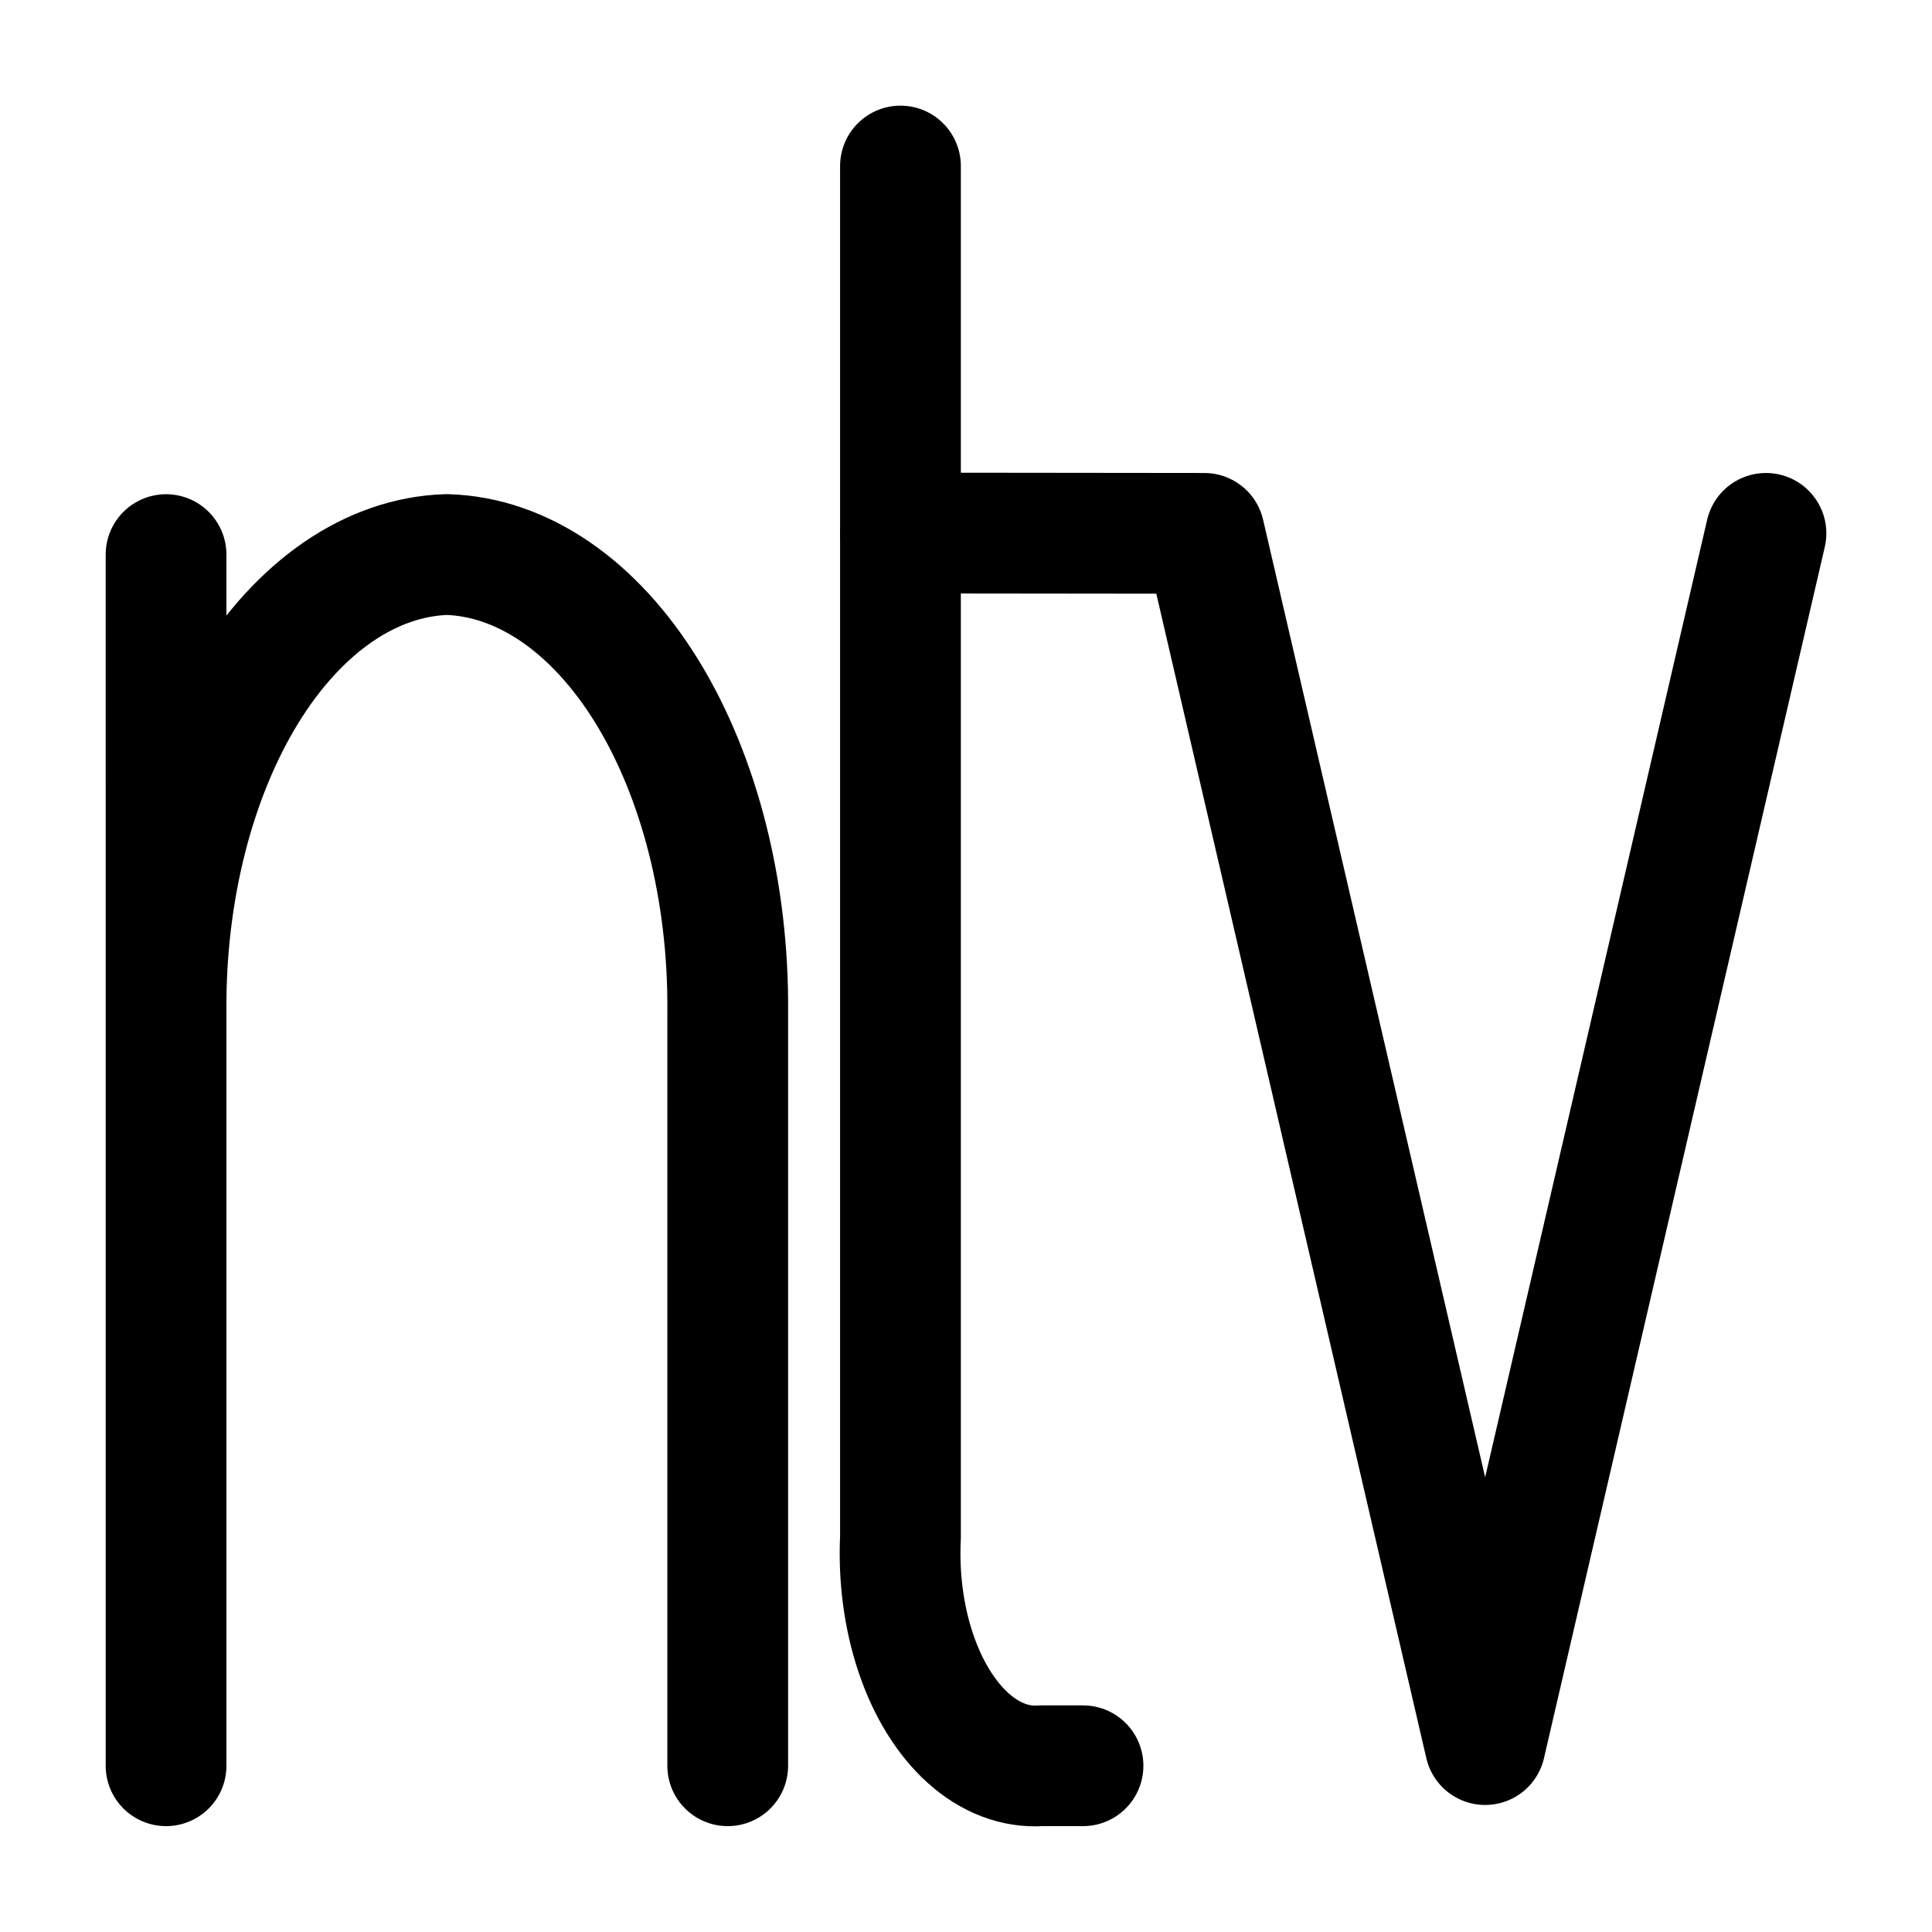
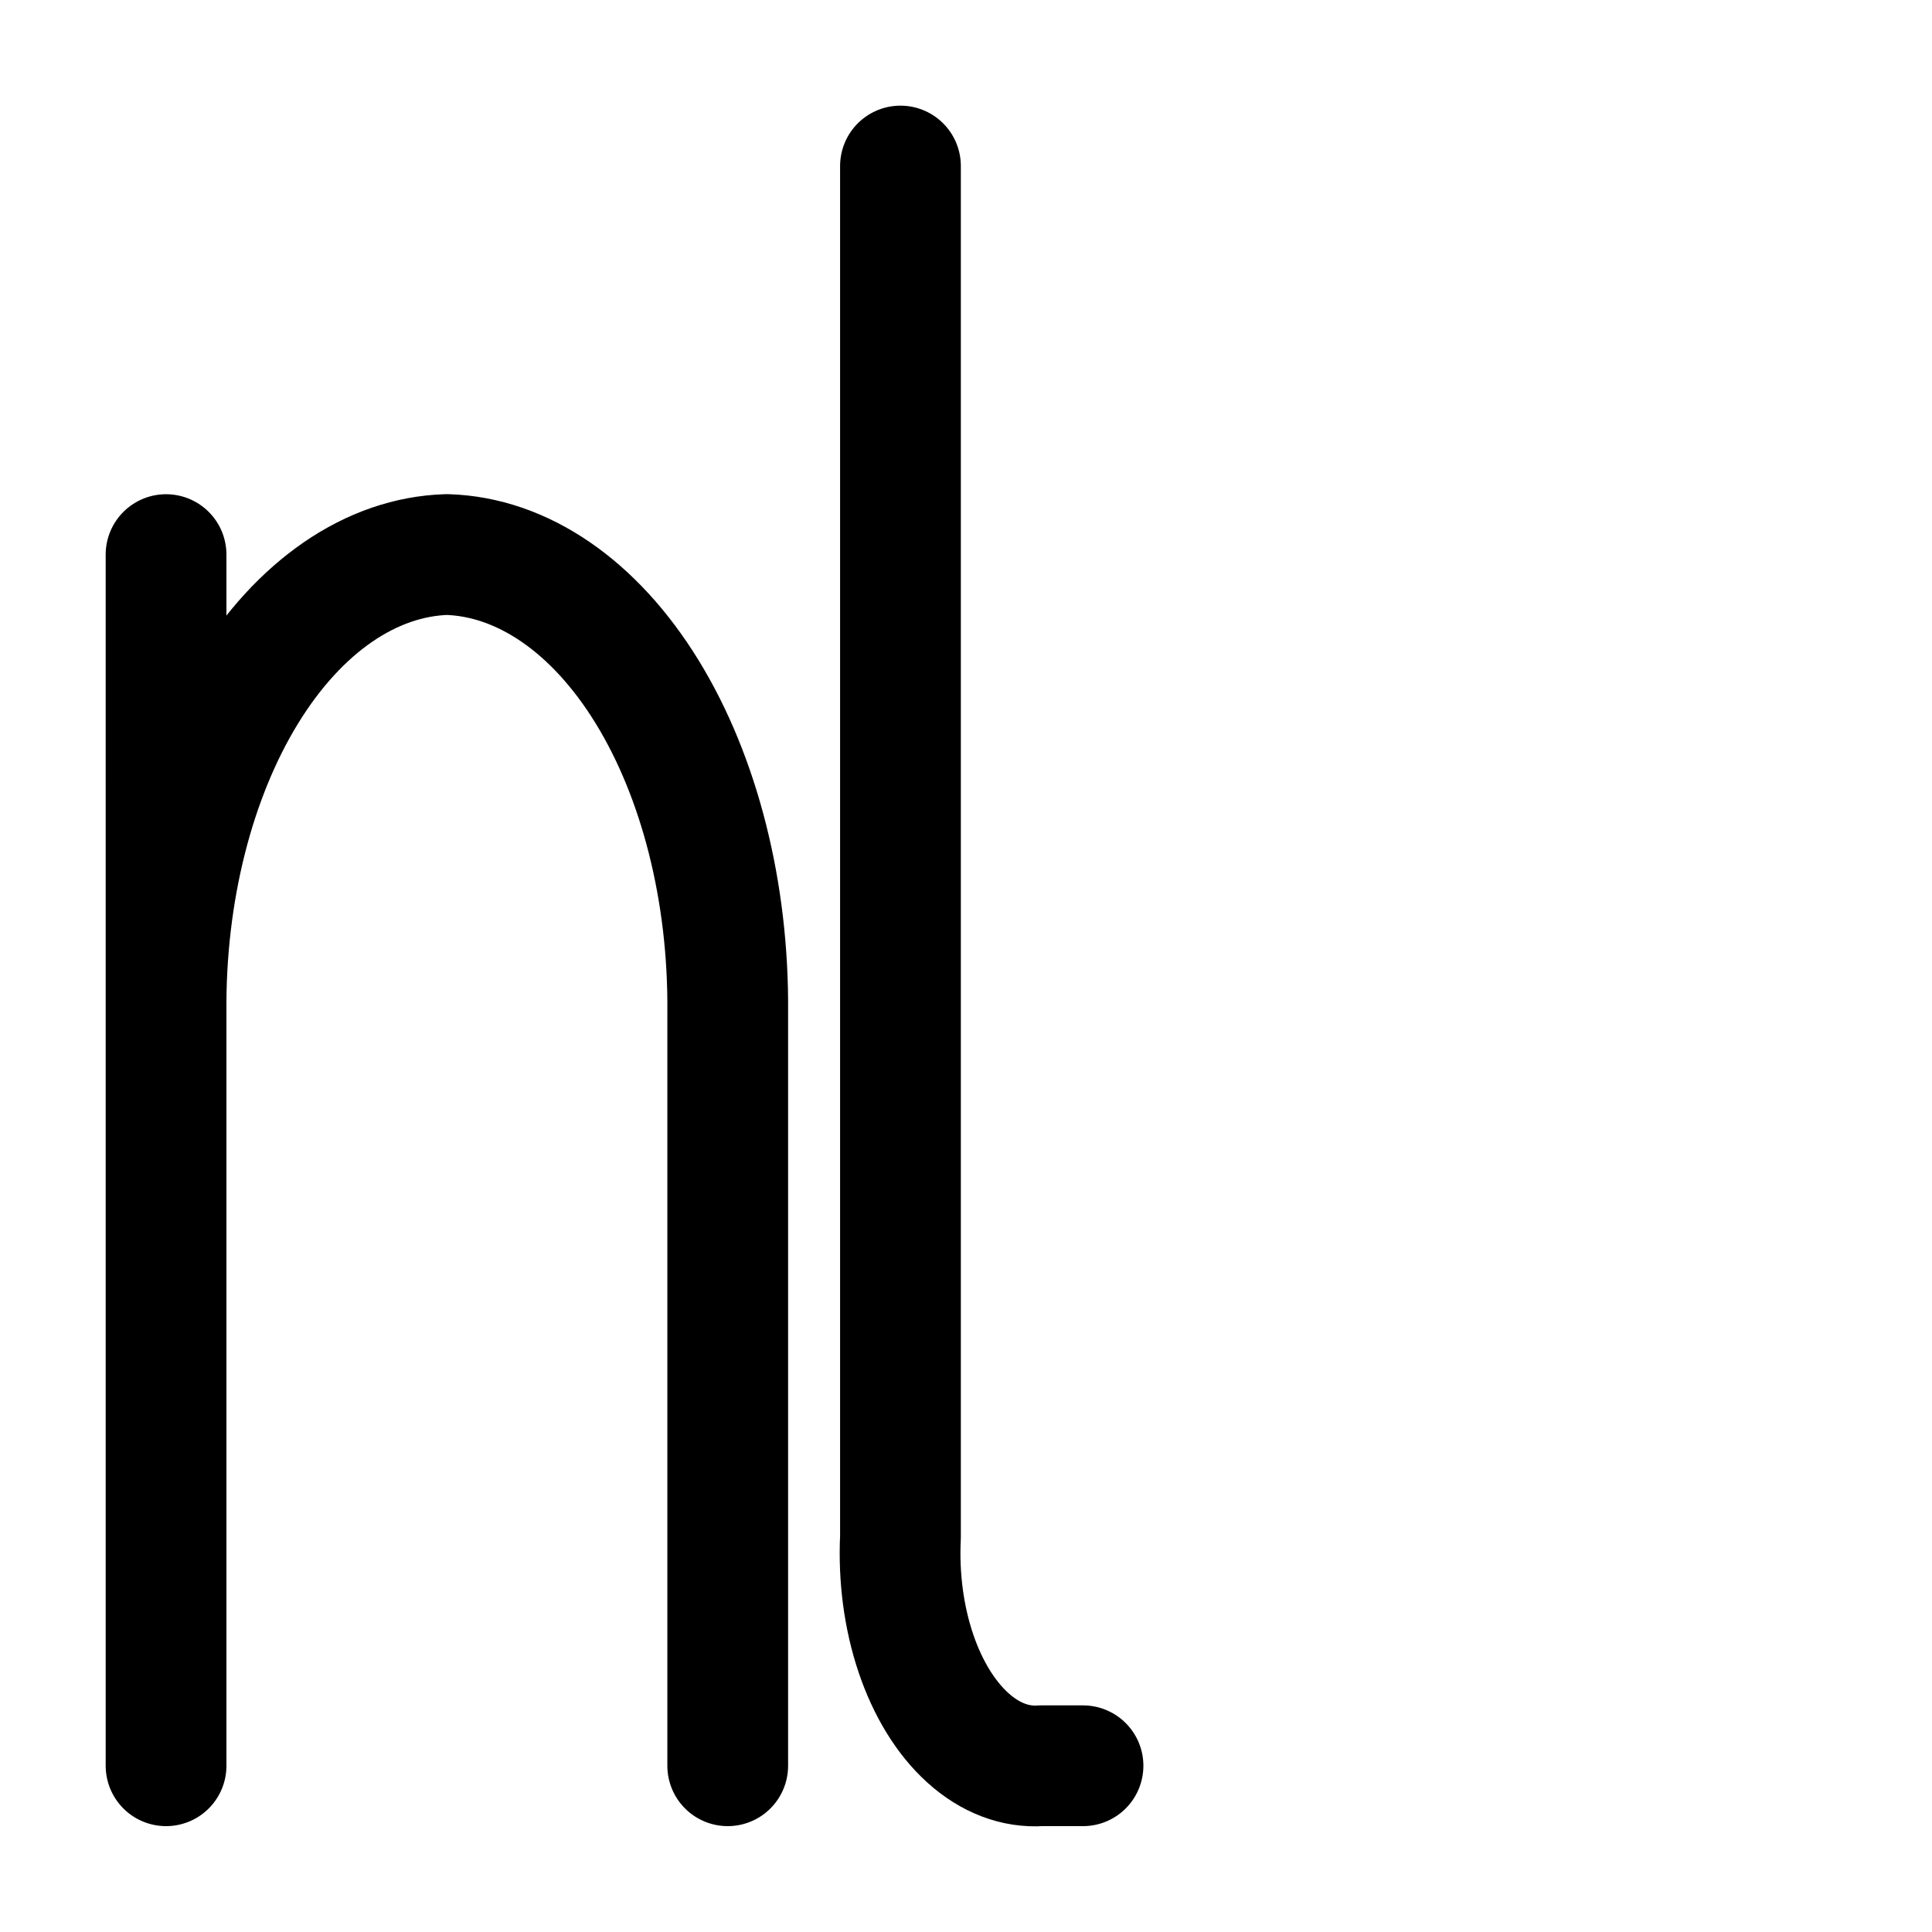
<svg xmlns="http://www.w3.org/2000/svg" width="800px" height="800px" viewBox="0 0 192 192">
  <path fill="none" stroke="#000000" stroke-linecap="round" stroke-linejoin="round" stroke-width="12" d="M89.487 16.5v136.267c-.193 3.984.335 7.974 1.523 11.504 1.187 3.53 2.986 6.457 5.186 8.441 2.2 1.984 4.713 2.943 7.245 2.767h4.187m-35.308 0v-74.948c.097-11.843-2.786-23.276-8.014-31.784-5.227-8.507-12.385-13.413-19.897-13.638-7.511.227-14.667 5.134-19.894 13.641-5.226 8.507-8.109 19.94-8.013 31.781v74.948m0-74.941V55.115" />
-   <path fill="none" stroke="#000000" stroke-linecap="round" stroke-linejoin="round" stroke-width="12" d="m89.487 52.972 30.194.033 27.912 120.37L175.5 53.005" />
</svg>